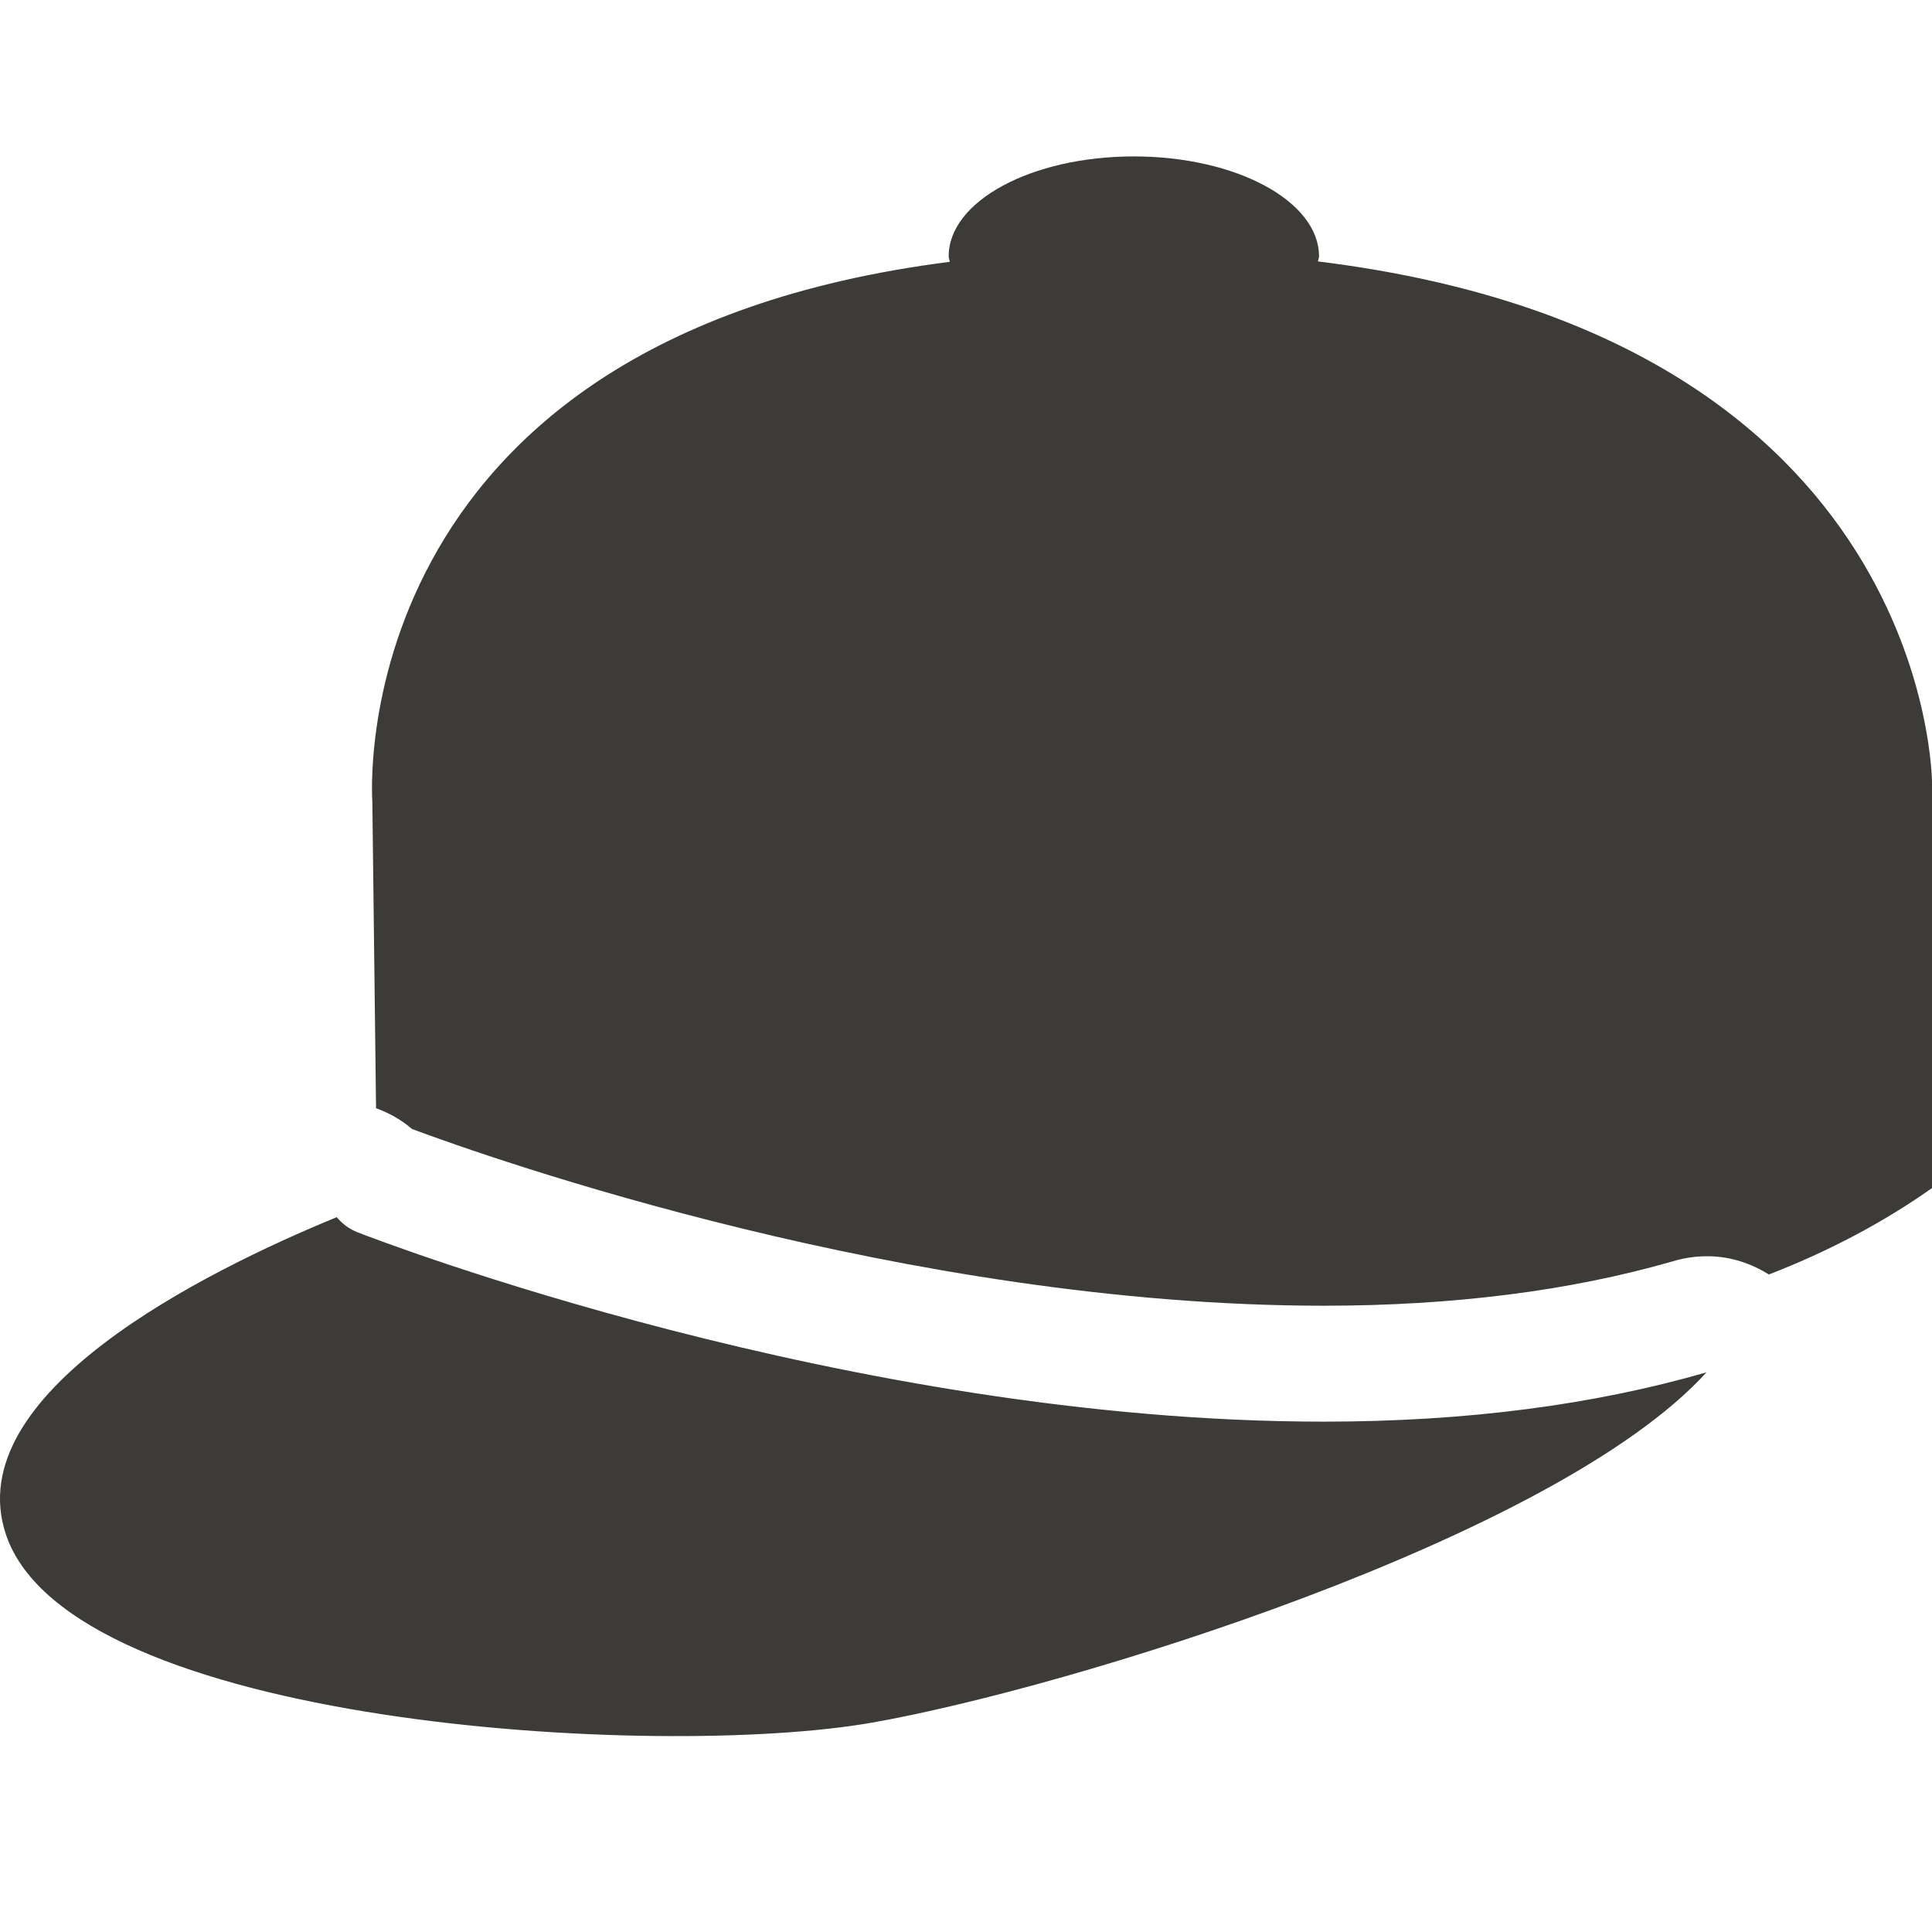
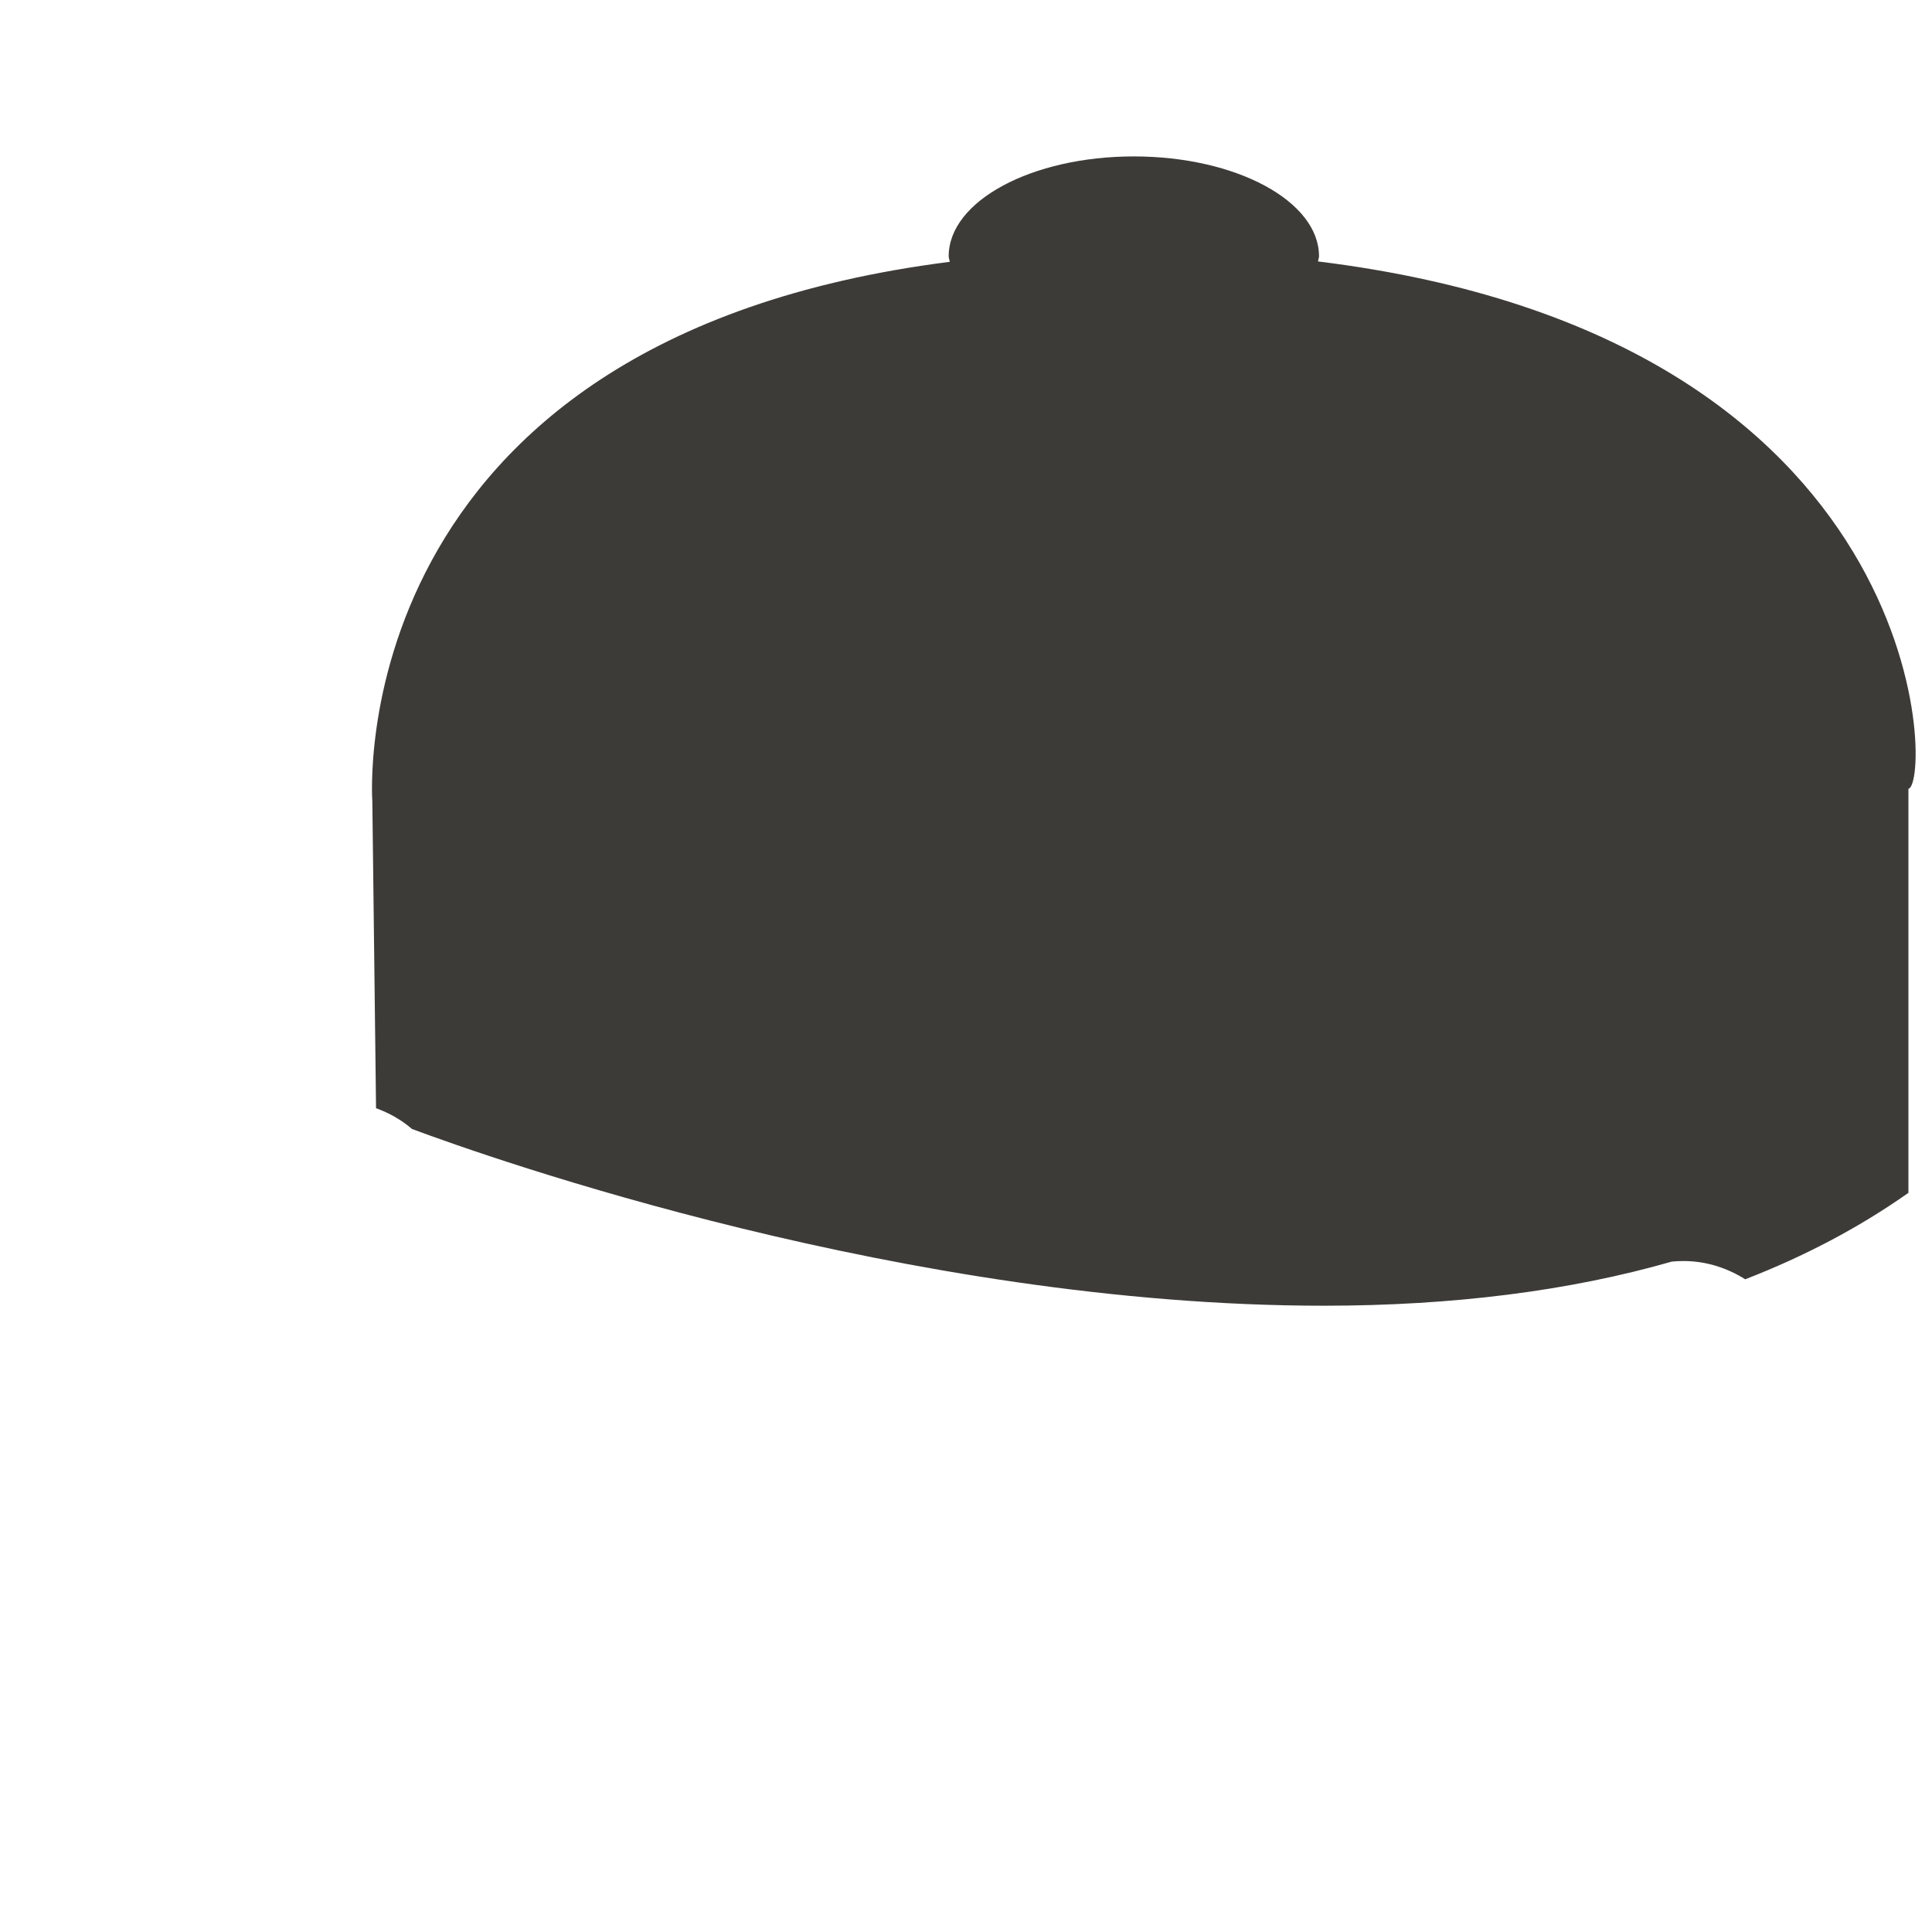
<svg xmlns="http://www.w3.org/2000/svg" version="1.1" id="Kappen" x="0px" y="0px" width="25px" height="25px" viewBox="0 0 25 25" enable-background="new 0 0 25 25" xml:space="preserve">
-   <path fill="#3D3B38" d="M17.131,18.396c-6.151,0-12.246-2.35-12.502-2.449c-0.108-0.042-0.201-0.112-0.272-0.197  c-1.715,0.705-4.888,2.281-4.281,4.104c0.825,2.475,8.433,2.924,11.207,2.437c2.525-0.443,8.841-2.38,10.799-4.533  C20.625,18.179,18.972,18.396,17.131,18.396z" />
  <g>
-     <path fill="#3D3B38" d="M17.055,3.383c0.002-0.022,0.013-0.044,0.013-0.067c0-0.713-1.072-1.292-2.396-1.292   s-2.396,0.578-2.396,1.292c0,0.025,0.011,0.048,0.014,0.072C4.372,4.394,4.818,10.37,4.818,10.37l0.048,3.97   c0.168,0.061,0.326,0.149,0.465,0.269c1.007,0.375,6.408,2.287,11.8,2.287c1.668,0,3.183-0.192,4.502-0.571   c0.098-0.03,0.2-0.052,0.306-0.062c0.048-0.005,0.096-0.007,0.144-0.007c0.013,0,0.025,0,0.038,0   c0.283,0.006,0.544,0.095,0.768,0.236c0.75-0.291,1.46-0.659,2.112-1.119v-5.228C25,10.145,25.024,4.363,17.055,3.383z" />
+     <path fill="#3D3B38" d="M17.055,3.383c0.002-0.022,0.013-0.044,0.013-0.067c0-0.713-1.072-1.292-2.396-1.292   s-2.396,0.578-2.396,1.292c0,0.025,0.011,0.048,0.014,0.072C4.372,4.394,4.818,10.37,4.818,10.37l0.048,3.97   c0.168,0.061,0.326,0.149,0.465,0.269c1.007,0.375,6.408,2.287,11.8,2.287c1.668,0,3.183-0.192,4.502-0.571   c0.048-0.005,0.096-0.007,0.144-0.007c0.013,0,0.025,0,0.038,0   c0.283,0.006,0.544,0.095,0.768,0.236c0.75-0.291,1.46-0.659,2.112-1.119v-5.228C25,10.145,25.024,4.363,17.055,3.383z" />
  </g>
</svg>